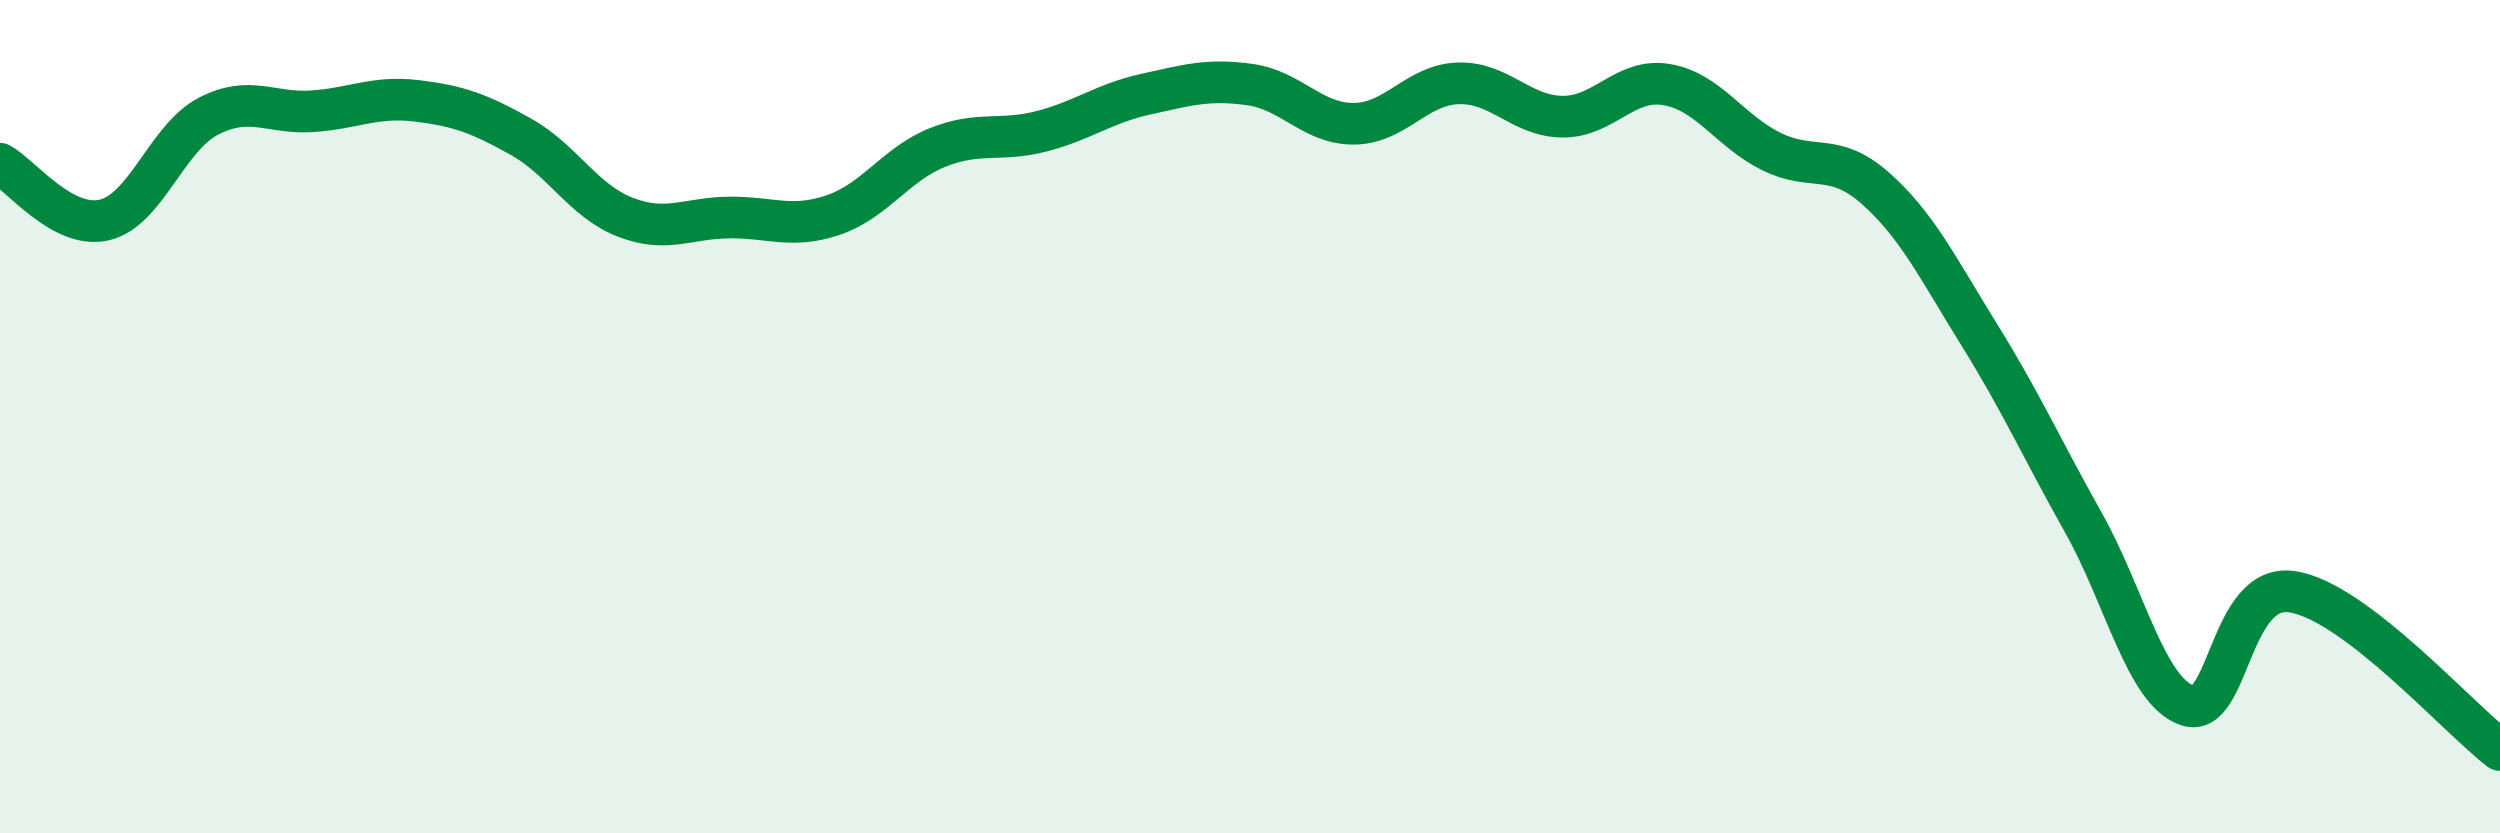
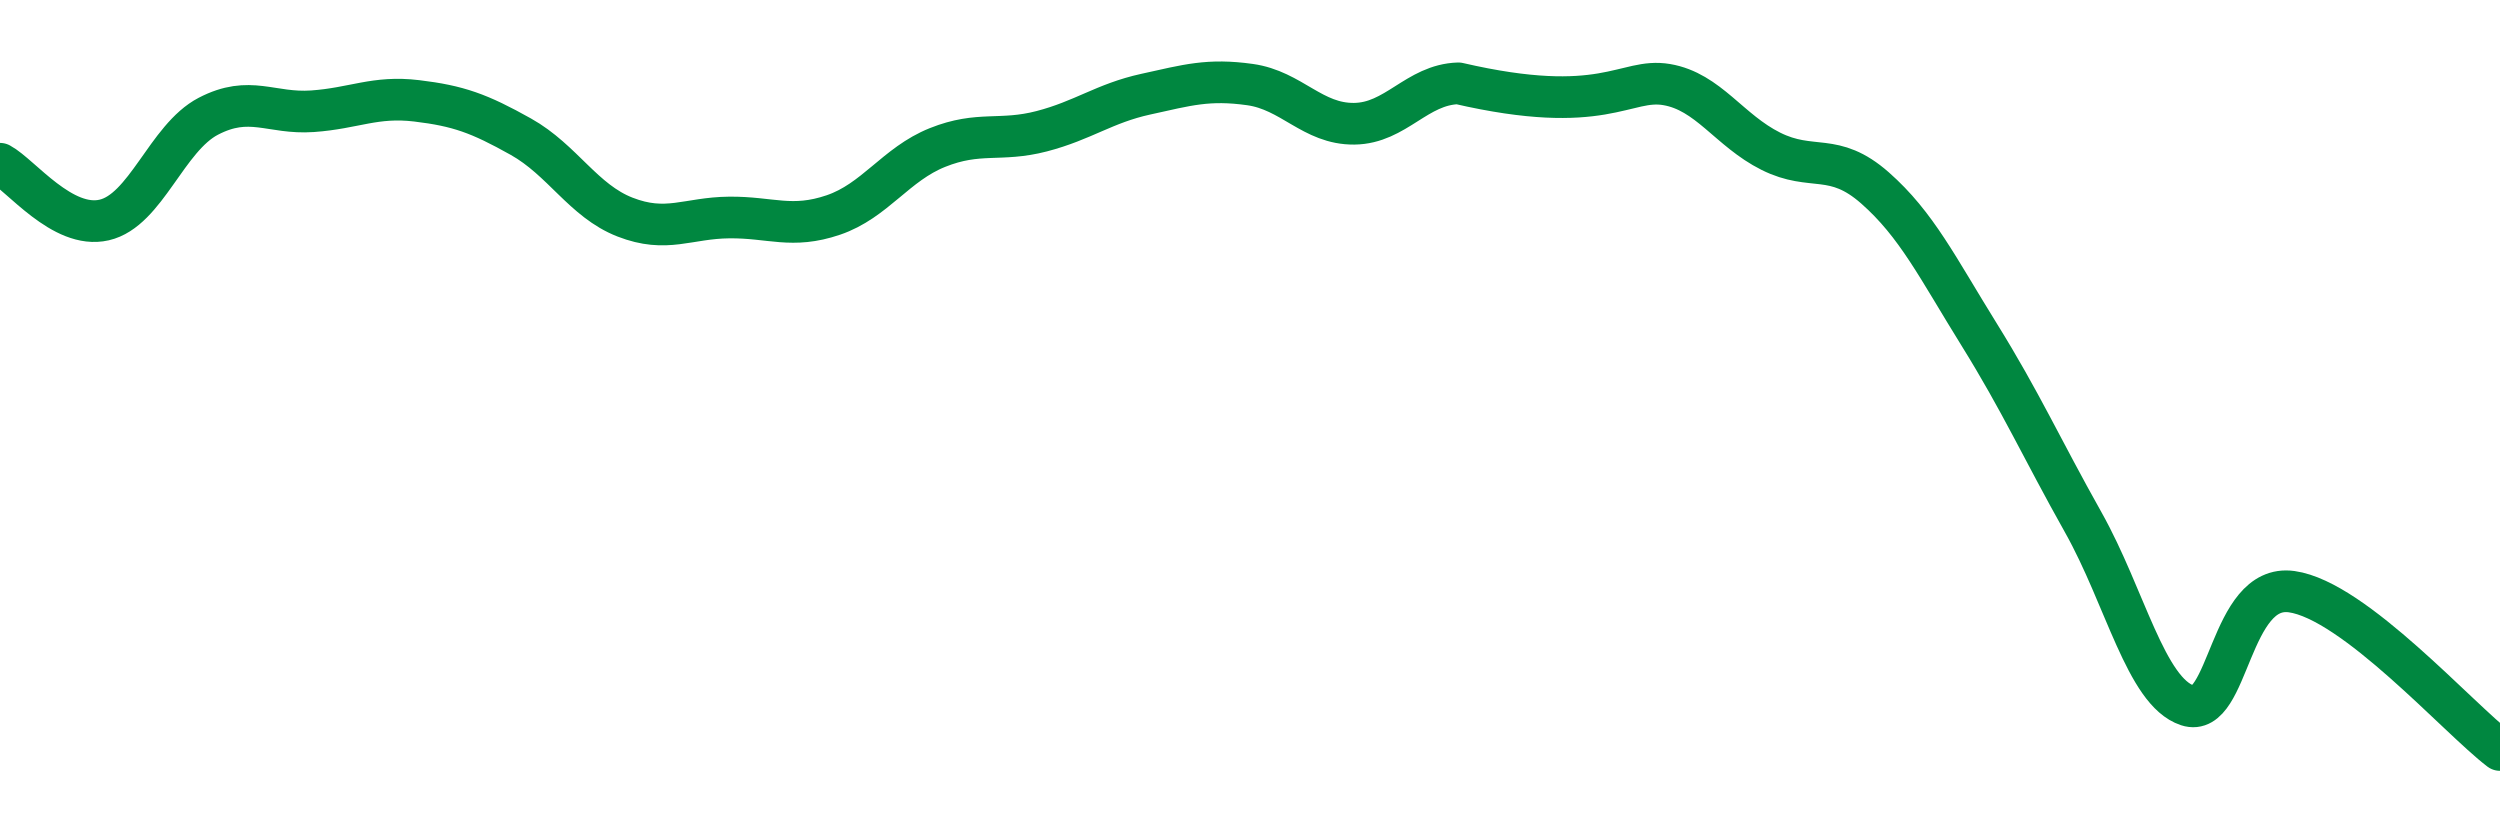
<svg xmlns="http://www.w3.org/2000/svg" width="60" height="20" viewBox="0 0 60 20">
-   <path d="M 0,3.93 C 0.5,4.2 1.5,5.51 2.5,5.28 C 3.5,5.05 4,3.31 5,2.79 C 6,2.27 6.5,2.74 7.5,2.67 C 8.5,2.6 9,2.3 10,2.42 C 11,2.54 11.5,2.72 12.5,3.28 C 13.5,3.84 14,4.82 15,5.21 C 16,5.6 16.5,5.23 17.5,5.22 C 18.5,5.21 19,5.5 20,5.16 C 21,4.82 21.5,3.94 22.5,3.54 C 23.5,3.14 24,3.41 25,3.15 C 26,2.89 26.5,2.48 27.5,2.26 C 28.5,2.04 29,1.89 30,2.03 C 31,2.17 31.5,2.98 32.5,2.97 C 33.5,2.96 34,2.03 35,2 C 36,1.97 36.5,2.79 37.5,2.8 C 38.5,2.81 39,1.86 40,2.03 C 41,2.2 41.5,3.13 42.5,3.63 C 43.5,4.13 44,3.63 45,4.51 C 46,5.39 46.5,6.42 47.5,8.03 C 48.5,9.64 49,10.76 50,12.54 C 51,14.32 51.5,16.6 52.5,16.93 C 53.5,17.26 53.5,13.99 55,14.2 C 56.5,14.41 59,17.24 60,18L60 20L0 20Z" fill="#008740" opacity="0.1" stroke-linecap="round" stroke-linejoin="round" />
-   <path d="M 0,3.93 C 0.5,4.2 1.5,5.51 2.5,5.28 C 3.5,5.05 4,3.31 5,2.79 C 6,2.27 6.5,2.74 7.5,2.67 C 8.5,2.6 9,2.3 10,2.42 C 11,2.54 11.5,2.72 12.5,3.28 C 13.5,3.84 14,4.82 15,5.21 C 16,5.6 16.5,5.23 17.5,5.22 C 18.5,5.21 19,5.5 20,5.16 C 21,4.82 21.5,3.94 22.5,3.54 C 23.5,3.14 24,3.41 25,3.15 C 26,2.89 26.5,2.48 27.5,2.26 C 28.5,2.04 29,1.89 30,2.03 C 31,2.17 31.5,2.98 32.5,2.97 C 33.5,2.96 34,2.03 35,2 C 36,1.97 36.5,2.79 37.5,2.8 C 38.5,2.81 39,1.86 40,2.03 C 41,2.2 41.5,3.13 42.5,3.63 C 43.5,4.13 44,3.63 45,4.51 C 46,5.39 46.5,6.42 47.5,8.03 C 48.5,9.64 49,10.76 50,12.54 C 51,14.32 51.5,16.6 52.5,16.93 C 53.5,17.26 53.5,13.99 55,14.2 C 56.5,14.41 59,17.24 60,18" stroke="#008740" stroke-width="1" fill="none" stroke-linecap="round" stroke-linejoin="round" />
+   <path d="M 0,3.93 C 0.5,4.2 1.5,5.51 2.5,5.28 C 3.5,5.05 4,3.31 5,2.79 C 6,2.27 6.5,2.74 7.5,2.67 C 8.5,2.6 9,2.3 10,2.42 C 11,2.54 11.5,2.72 12.5,3.28 C 13.5,3.84 14,4.82 15,5.21 C 16,5.6 16.5,5.23 17.5,5.22 C 18.5,5.21 19,5.5 20,5.16 C 21,4.82 21.5,3.94 22.5,3.54 C 23.5,3.14 24,3.41 25,3.15 C 26,2.89 26.5,2.48 27.5,2.26 C 28.5,2.04 29,1.89 30,2.03 C 31,2.17 31.5,2.98 32.5,2.97 C 33.5,2.96 34,2.03 35,2 C 38.5,2.81 39,1.86 40,2.03 C 41,2.2 41.5,3.13 42.5,3.63 C 43.5,4.13 44,3.63 45,4.51 C 46,5.39 46.5,6.42 47.5,8.03 C 48.5,9.64 49,10.76 50,12.54 C 51,14.32 51.5,16.6 52.5,16.93 C 53.5,17.26 53.5,13.99 55,14.2 C 56.5,14.41 59,17.24 60,18" stroke="#008740" stroke-width="1" fill="none" stroke-linecap="round" stroke-linejoin="round" />
</svg>